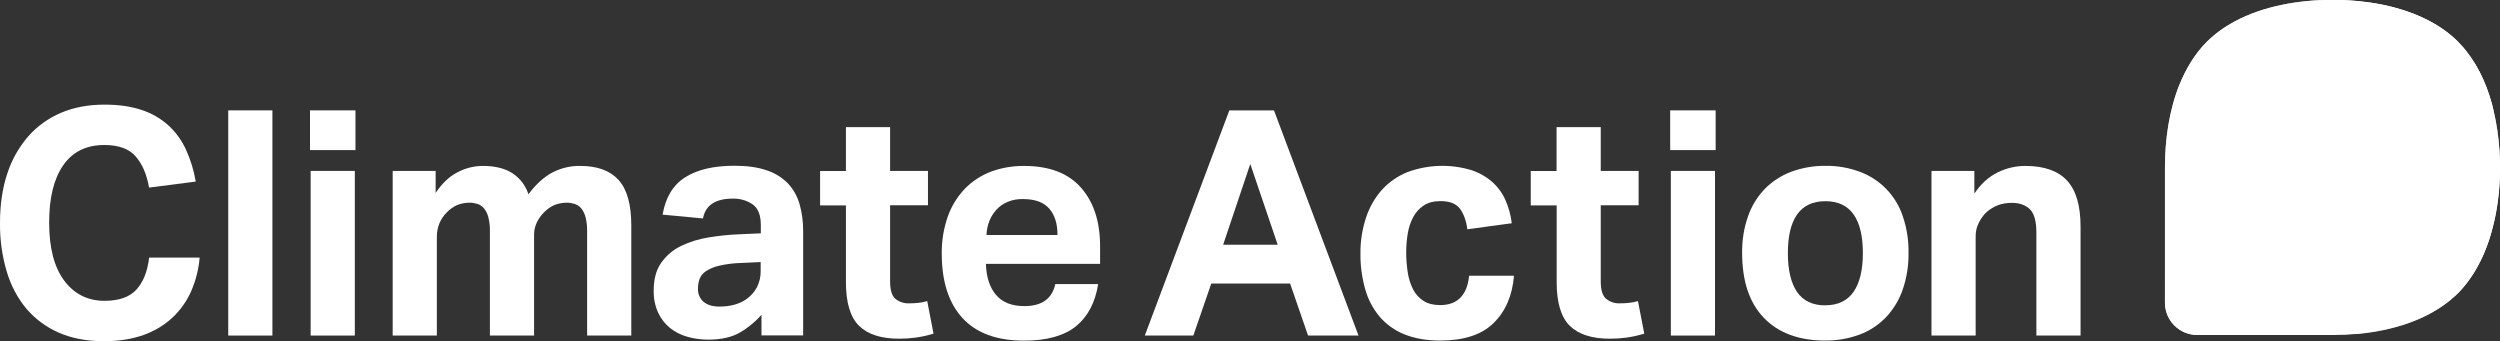
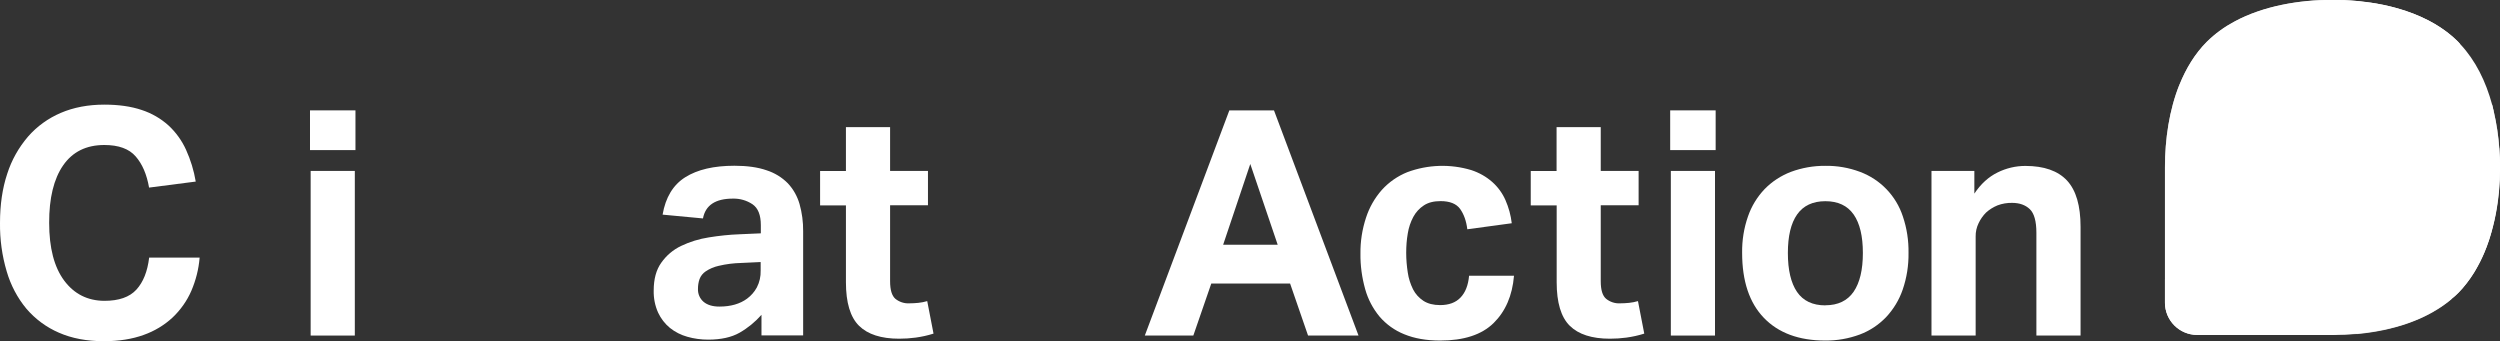
<svg xmlns="http://www.w3.org/2000/svg" id="Layer_2" data-name="Layer 2" viewBox="0 0 270 36.85">
  <rect x="0" y="0" width="270" height="36.85" fill="#333333" stroke="none" />
  <defs>
    <style>
      .cls-1 {
        opacity: .6;
      }

      .cls-1, .cls-2, .cls-3, .cls-4, .cls-5 {
        fill: #fff;
        stroke-width: 0px;
      }

      .cls-1, .cls-2, .cls-4, .cls-5 {
        isolation: isolate;
      }

      .cls-2 {
        opacity: .7;
      }

      .cls-4 {
        opacity: .85;
      }

      .cls-5 {
        opacity: .2;
      }
    </style>
  </defs>
  <g id="White">
    <g>
      <path class="cls-3" d="m269.92,16.03c-.09-1.33-.29-2.66-.59-3.96-.06-.26-.11-.52-.18-.77-.67-2.48-1.78-4.76-3.43-6.52-.08-.09-.16-.18-.24-.27-1.78-1.78-4.17-2.96-6.78-3.67h0c-.89-.24-1.79-.43-2.71-.56h-.05c-.43-.06-.86-.11-1.3-.16l-.2-.02c-.43-.04-.86-.07-1.28-.09s-.84-.03-1.25-.03c-3.66,0-7.5.68-10.59,2.34-1.09.58-2.1,1.31-2.98,2.18-1.28,1.28-2.24,2.87-2.95,4.62-1.11,2.75-1.57,5.91-1.57,8.95h0v14.6c0,1.93,1.56,3.49,3.49,3.49h14.6c.42,0,.83-.01,1.25-.03.48-.02.95-.05,1.42-.09,1.4-.13,2.8-.37,4.16-.74h0l.1-.03c.37-.1.73-.22,1.08-.34l.29-.1c.37-.13.73-.28,1.09-.43l.21-.1c.32-.15.64-.3.94-.47l.18-.1c.34-.19.67-.39.99-.6l.21-.14c.32-.23.64-.46.94-.71.25-.21.5-.41.72-.64.3-.3.57-.61.83-.95.08-.09.14-.19.22-.29.22-.29.43-.59.62-.9.08-.12.15-.25.23-.38.14-.26.29-.52.43-.79.1-.19.19-.37.28-.57.08-.17.14-.33.22-.5.18-.43.35-.87.5-1.33.02-.07.05-.14.07-.22.51-1.63.85-3.31,1-5.01.08-.89.12-1.78.12-2.67h0c0-.68-.03-1.36-.08-2.05Z" />
      <path class="cls-3" d="m233.81,30.11v2.58c0,1.93,1.56,3.49,3.49,3.49h14.6c.42,0,.83-.01,1.25-.03-4.06-.22-7.93-1.81-10.97-4.51-2.86-.07-5.68-.58-8.38-1.53Z" />
      <path class="cls-2" d="m268.95,12c-.31,1.09-.69,2.15-1.13,3.19.19.29.36.59.53.9l.06-.02c.29-.11.61-.14.92-.1l.6.07c-.09-1.33-.29-2.66-.59-3.96h-.05s-.33-.08-.33-.08Z" />
      <path class="cls-2" d="m247.02,32.66c-.17.25-.47.38-.77.33h0c-.31-.05-.56-.27-.64-.57l-.24-.88c-.83.08-1.66.13-2.5.13-.22,0-.45-.01-.67-.02,3.04,2.7,6.91,4.29,10.97,4.51.48-.02.95-.05,1.42-.09-2.8-.38-5.41-1.62-7.47-3.55-.02.05-.05.1-.09.15Z" />
      <path class="cls-2" d="m267.18,16.55c.16-.03.31-.07.46-.13l.06-.03.5-.25s.09-.04.14-.06c-.17-.31-.34-.61-.53-.9-.2.47-.42.92-.64,1.36Z" />
      <path class="cls-4" d="m263.94,31.64s-.04-.05-.06-.08-.07-.08-.1-.12c-.04-.06-.08-.13-.12-.19,0,0,0,0,0-.01-.04-.07-.06-.14-.08-.21l-.34-1.22h0l-.35-1.26c-.19-.68-.24-1.39-.14-2.08l.29-2.16c.06-.46-.05-.92-.3-1.3-4.08,4.4-9.51,7.31-15.43,8.29l-.14,1.03c0,.07-.03.13-.06.2,2.06,1.93,4.67,3.18,7.47,3.55,3.78-.35,7.51-1.5,10.18-3.76l-.4-.29c-.15-.11-.28-.23-.41-.37Z" />
      <path class="cls-2" d="m242.76,3.13l.47-.36h0c.16-.11.32-.21.5-.29h0c.44-.2.93-.28,1.42-.22h.11s.05.03.08.04c2.4-1.35,5.08-2.13,7.83-2.28-.42-.02-.84-.03-1.25-.03-3.66,0-7.5.68-10.59,2.34l.53.68c.22.28.62.34.91.12,0,0,0,0,0,0Z" />
      <path class="cls-2" d="m236.08,18.09c0-1.83.28-3.66.83-5.41-.13-.05-.26-.11-.38-.19-.14-.1-.26-.21-.37-.35-.05-.07-.1-.14-.14-.21-.08-.15-.14-.32-.18-.49h0l-.02-.11-.44-2.2c-1.11,2.75-1.57,5.91-1.57,8.95h0v12.02c2.69.95,5.52,1.47,8.37,1.53-3.89-3.43-6.12-8.37-6.11-13.55Z" />
      <path class="cls-5" d="m239.76,10.1c-.06.04-.11.07-.17.11.06-.04.11-.07.17-.11Z" />
      <path class="cls-3" d="m267.82,15.19c.44-1.04.82-2.1,1.13-3.19l-.4-.08-3.54-.75-.93-.2-.17.27c1.56,1.04,2.89,2.38,3.9,3.95Z" />
      <path class="cls-3" d="m245.16,30.79l-.18-.65c-.02-.08-.04-.16-.05-.24-1.4-2.18-2.14-4.72-2.14-7.31,0-.13,0-.26,0-.39-.31-.35-.45-.82-.39-1.28l-.07-1.47.15-.98v-.52l-2.31-.85c-1.13-.42-1.99-1.34-2.32-2.5h0c-.03-.09-.05-.17-.07-.26h0l-.17-.77-.16-.76-.22-.03c-.11-.02-.23-.05-.34-.09-2.13,6.81-.06,14.23,5.28,18.96.22,0,.44.02.67.02.85,0,1.68-.05,2.5-.13l-.13-.48-.07-.26Z" />
      <path class="cls-3" d="m245.62,2.47c.16.15.23.36.21.57l-.07.55c-.04.31.17.6.49.64.12.02.24,0,.35-.06l2.26-1.21c.2-.11.43-.15.65-.12l4.33.58-.11.81-2.12.24c-.3.03-.52.31-.49.61.02.14.08.26.19.36l1.43,1.24c.25.22.3.6.1.87l-.23.32c-.14.19-.38.3-.61.26l-.97-.13c-.17-.02-.34.02-.48.13l-4.78,3.95-.22.89-.41,1.17c-.14.4-.53.66-.96.64h-.04c-.51-.12-.82-.63-.7-1.14,0,0,0,0,0,0l.16-.65-.4-.05c-.29-.04-.58,0-.86.08-.16.05-.32.13-.46.22l-.04.02c-.14.1-.27.21-.39.34,0,0,0,.01-.01.02-.1.12-.18.25-.25.39-.02.04-.04.07-.05.11-.07.15-.12.32-.14.48h0c-.05.38.15.75.49.92.03.02.06.04.1.05l1.52.56h0l.25.09.81.3c2.96-5.99,9.83-8.94,16.21-6.97.16-.1.34-.17.52-.19l1-.12.35-.04c.75-.14,1.33-.75,1.43-1.51l.18-1.37c.03-.21.14-.41.31-.54l1.14-.77h0l.38-.24c-.08-.09-.16-.18-.24-.27-3.01-3.01-7.72-4.3-12.32-4.49-2.75.15-5.43.93-7.83,2.28.12.03.23.09.31.17Zm14.53,3.96l.73-1.11c.31-.41.9-.49,1.32-.18.37.28.48.8.25,1.21l-.73,1.11c-.25.45-.83.62-1.28.36-.45-.25-.62-.83-.36-1.28.02-.04.05-.08.07-.11h0Z" />
      <path class="cls-2" d="m263.92,11.24l-.76,1.2c-.27.43-.77.66-1.27.6l-1.1-.14c-.71-.1-1.21-.75-1.11-1.46,0,0,0,0,0,0l.13-.94c.05-.38.27-.72.6-.93-6.38-1.97-13.25.98-16.21,6.97l2,.73s2,.78,2.44,1.28l1.67,2.19c.21.27.52.45.86.5l.29.04c.51.07.97.34,1.28.75l.25.32c.42.54.52,1.27.26,1.9l-.6,1.52c-.14.35-.5.56-.87.51l-.4-.05h-.06c-.16,0-.32.03-.45.11-.01,0-.03.02-.04.03-.05.03-.1.07-.14.11-.06.06-.11.13-.14.2l-.65,1.52c-.18.43-.52.78-.94.99l-1.45.71-.11.81-.08.57c5.92-.98,11.35-3.89,15.43-8.29-.3-.48-.81-.81-1.37-.89h-.05c-.8-.11-1.55-.47-2.13-1.04l-.09-.09c-1.21-1.19-1.47-3.04-.64-4.52l.71-1.27c.39-.69,1.17-1.08,1.95-.97l1.48.2c.7.09,1.36.38,1.91.82l1.18.95c.42.33.95.47,1.48.38.22-.45.44-.9.64-1.36-1.01-1.57-2.33-2.91-3.89-3.95Z" />
-       <path class="cls-2" d="m244.92,29.88c-.03-.13-.06-.26-.09-.39-.11-.64-.12-1.3-.03-1.94l.29-2.16c.01-.13.01-.25,0-.38-.04-.38-.21-.73-.48-1l-1.75-1.72s-.05-.06-.08-.09c0,.13,0,.26,0,.39,0,2.59.75,5.13,2.16,7.31Z" />
+       <path class="cls-2" d="m244.92,29.88c-.03-.13-.06-.26-.09-.39-.11-.64-.12-1.3-.03-1.94l.29-2.16c.01-.13.01-.25,0-.38-.04-.38-.21-.73-.48-1s-.05-.06-.08-.09c0,.13,0,.26,0,.39,0,2.59.75,5.13,2.16,7.31Z" />
      <path class="cls-3" d="m260.43,7.74c.43.28,1.02.16,1.3-.27,0,0,0,0,0,0l.73-1.11c.25-.45.09-1.03-.36-1.28-.41-.23-.92-.12-1.21.25l-.73,1.11c-.29.43-.17,1.02.27,1.3Z" />
      <path class="cls-1" d="m246.09,31.46c-.24.03-.48.04-.73.07l.24.88c.08.3.33.52.64.57h0c.3.05.6-.08.77-.33.03-.05.06-.1.08-.15-.35-.33-.69-.68-1.01-1.04Z" />
      <path class="cls-1" d="m247.1,32.5c.03-.06.05-.13.06-.2l.14-1.03c-.4.07-.8.14-1.21.18.32.37.65.71,1.01,1.04Z" />
      <path class="cls-2" d="m235.85,11.45h0c.03.17.09.33.18.49.04.07.09.14.14.21.1.13.23.25.37.35.12.08.24.14.38.19,1.38-4.41,4.4-8.12,8.42-10.38-.02-.01-.05-.02-.08-.02h-.11c-.48-.08-.97,0-1.42.2h0c-.18.08-.34.17-.5.29h0l-.47.37c-.28.22-.69.16-.91-.12,0,0,0,0,0,0l-.53-.68c-1.1.58-2.1,1.32-2.99,2.19-1.28,1.28-2.24,2.87-2.95,4.62l.44,2.2.03.11Z" />
      <path class="cls-1" d="m244.92,29.88c.02.08.03.16.05.24l.18.65.07.27.13.48c.24-.02.49-.04.73-.07-.42-.5-.81-1.02-1.16-1.58Z" />
      <path class="cls-3" d="m237.46,12.8l.16.76.16.76h0c.02.09.05.17.07.26h0c.33,1.16,1.19,2.08,2.32,2.5l2.31.85v.52l-.15.98.07,1.47c-.06.47.08.93.39,1.28.05-1.96.53-3.88,1.4-5.64l-.81-.3-.25-.09h0l-1.52-.56s-.07-.03-.1-.05c-.34-.17-.54-.54-.49-.92h0c.03-.17.07-.33.14-.48.02-.04.03-.07.05-.11.07-.14.15-.27.25-.39,0,0,0-.01.01-.02.11-.13.24-.25.39-.34l.04-.02c.14-.09.3-.17.46-.22.28-.09.57-.12.86-.08l.4.05-.16.65c-.12.51.18,1.02.69,1.14,0,0,0,0,0,0h.04c.42.03.82-.23.96-.64l.41-1.17.2-.9,4.76-3.95c.14-.11.31-.15.48-.13l.97.13c.24.03.47-.07.61-.26l.23-.32c.2-.27.15-.65-.1-.87l-1.43-1.24c-.23-.2-.25-.55-.05-.78.09-.1.22-.17.36-.19l2.13-.24.11-.81-4.33-.58c-.22-.03-.45.01-.65.12l-2.26,1.21c-.28.14-.62.03-.77-.25-.05-.1-.07-.22-.06-.33l.08-.55c.03-.21-.05-.43-.21-.57-.08-.08-.18-.13-.29-.17-4.03,2.26-7.04,5.97-8.42,10.38.11.04.22.07.34.09l.2.03Zm2.3-2.7h0c-.06.04-.11.07-.17.11.06-.04.12-.07.17-.11Z" />
      <path class="cls-2" d="m247.48,29.89l1.45-.71c.42-.21.75-.56.94-.99l.65-1.52c.04-.07.09-.14.14-.2.04-.04.09-.08.14-.11.01,0,.03-.02.04-.03.14-.08.3-.11.45-.11h.06l.4.05c.37.05.73-.16.87-.51l.6-1.52c.25-.64.15-1.36-.26-1.9l-.25-.32c-.31-.41-.77-.68-1.28-.75l-.29-.04c-.34-.05-.65-.23-.86-.5l-1.67-2.19c-.43-.51-2.44-1.28-2.44-1.28l-2-.73c-.87,1.76-1.35,3.68-1.4,5.64.03.03.05.06.08.09l1.73,1.72c.27.27.44.62.48,1,.01.13.01.25,0,.38l-.29,2.16c-.09.65-.07,1.3.03,1.94.02.13.06.26.09.39.35.55.74,1.08,1.16,1.58.41-.05.81-.12,1.21-.18l.08-.57.1-.81Z" />
      <path class="cls-3" d="m268.95,12l.33.07h.05c-.06-.25-.11-.51-.18-.77-.06.23-.12.47-.19.7Z" />
-       <path class="cls-3" d="m265.33,5.02l-1.14.77c-.17.13-.29.33-.31.54l-.18,1.37c-.1.76-.68,1.37-1.43,1.51l-.35.04-1,.12c-.19.03-.37.09-.52.19,1.25.38,2.44.95,3.52,1.67l.17-.27.93.2,3.54.75.4.08c.07-.23.13-.46.19-.7-.67-2.48-1.78-4.76-3.43-6.52l-.38.24h0Z" />
      <path class="cls-2" d="m259.79,10.49l-.13.94c-.1.71.4,1.36,1.11,1.46,0,0,0,0,0,0l1.1.14c.5.07,1-.17,1.27-.6l.76-1.2c-1.09-.73-2.27-1.29-3.52-1.67-.33.2-.55.55-.6.93Z" />
      <path class="cls-3" d="m268.41,16.07l-.06.02c.79,1.45,1.31,3.03,1.53,4.67.08-.89.12-1.78.12-2.67h0c0-.68-.03-1.37-.08-2.06l-.6-.07c-.31-.04-.62,0-.92.1Z" />
      <path class="cls-3" d="m269.88,20.76c-.22-1.64-.74-3.22-1.53-4.67-.05.02-.1.03-.14.06l-.5.25-.06.03c-.15.06-.3.11-.46.13-1.17,2.35-2.67,4.52-4.46,6.44.25.39.35.85.3,1.3l-.29,2.16c-.09.7-.05,1.41.14,2.08l.35,1.26h0l.34,1.22c.02.07.05.15.08.21,0,0,0,.01,0,.01.03.07.07.13.12.19.03.04.06.08.1.12s.04.05.06.08c.13.14.26.26.41.37l.4.29c.25-.21.5-.41.72-.64,2.68-2.7,4.01-6.77,4.4-10.9Z" />
      <path class="cls-2" d="m265.7,16.17l-1.18-.95c-.55-.44-1.21-.72-1.91-.82l-1.48-.2c-.79-.11-1.56.28-1.95.97l-.71,1.27c-.83,1.48-.57,3.33.64,4.52l.09.09c.58.57,1.33.93,2.13,1.04h.05c.57.08,1.07.4,1.37.89,1.79-1.92,3.29-4.09,4.46-6.44-.52.09-1.06-.04-1.48-.38Z" />
      <path class="cls-5" d="m262.23,20.61c-4.29,0-7.77,3.48-7.77,7.77,0,2.93,1.65,5.61,4.27,6.93,2.26-.62,4.35-1.6,6.02-3.02.25-.21.5-.41.72-.64,1.79-1.79,2.96-4.19,3.67-6.81-1.33-2.6-4-4.24-6.92-4.24Z" />
      <path class="cls-3" d="m21.56,27.83c-.1,1.24-.41,2.45-.9,3.59-.47,1.08-1.16,2.05-2.01,2.86-.9.84-1.97,1.48-3.13,1.89-1.24.45-2.67.68-4.31.68-1.84,0-3.46-.31-4.85-.92-1.35-.58-2.55-1.47-3.51-2.59-.98-1.18-1.7-2.56-2.13-4.04C.22,27.61-.02,25.85,0,24.08c0-1.98.26-3.75.78-5.31.47-1.48,1.24-2.84,2.25-4.02.97-1.11,2.18-1.98,3.54-2.56,1.38-.59,2.95-.89,4.7-.89,1.54,0,2.89.19,4.04.58,1.07.35,2.06.92,2.89,1.67.8.74,1.44,1.63,1.89,2.62.5,1.1.85,2.25,1.05,3.44l-5.04.65c-.25-1.43-.73-2.55-1.45-3.37-.71-.82-1.84-1.23-3.38-1.23-1.95,0-3.43.73-4.45,2.2-1.01,1.46-1.52,3.54-1.51,6.21,0,2.7.54,4.78,1.62,6.23,1.08,1.45,2.53,2.18,4.34,2.19,1.57,0,2.72-.4,3.46-1.21.74-.81,1.2-1.96,1.38-3.46h5.45Z" />
-       <path class="cls-3" d="m24.65,11.92h4.77v24.32h-4.77V11.92Z" />
      <path class="cls-3" d="m33.48,11.92h4.91v4.29h-4.91v-4.29Zm.07,6.54h4.77v17.78h-4.77v-17.78Z" />
-       <path class="cls-3" d="m42.42,18.46h4.63v2.38c.66-1,1.43-1.74,2.32-2.21.86-.47,1.82-.71,2.79-.71,1.3,0,2.35.26,3.17.78.83.54,1.44,1.34,1.74,2.28.82-1.09,1.68-1.87,2.59-2.35.93-.48,1.96-.73,3-.71,1.84,0,3.22.5,4.14,1.51.92,1.01,1.38,2.65,1.38,4.92v11.89h-4.77v-11.24c.01-.52-.04-1.04-.17-1.55-.09-.34-.24-.66-.46-.94-.18-.22-.43-.39-.7-.48-.28-.09-.57-.14-.86-.14-.45,0-.89.08-1.31.24-.44.19-.84.47-1.17.82-.32.32-.58.69-.77,1.09-.19.4-.29.85-.29,1.29v10.91h-4.77v-11.24c.01-.52-.04-1.04-.17-1.55-.09-.34-.24-.66-.46-.94-.18-.22-.43-.39-.7-.48-.28-.09-.57-.14-.86-.14-.45,0-.89.08-1.31.24-.44.19-.84.47-1.17.82-.33.33-.59.72-.77,1.14-.19.46-.29.95-.29,1.45v10.7h-4.77v-17.78Z" />
      <path class="cls-3" d="m82.25,33.99c-.68.77-1.48,1.43-2.37,1.94-.88.5-2.01.75-3.39.75-.77,0-1.53-.1-2.26-.31-.68-.19-1.32-.51-1.87-.95-.55-.45-.98-1.01-1.28-1.65-.34-.75-.5-1.58-.48-2.4,0-1.23.27-2.23.82-3,.55-.78,1.28-1.4,2.14-1.81.94-.45,1.95-.76,2.98-.92,1.11-.18,2.23-.3,3.35-.34l2.28-.1v-.89c0-1.09-.3-1.84-.9-2.25-.63-.42-1.37-.63-2.12-.61-1.88,0-2.96.71-3.23,2.14l-4.36-.41c.32-1.86,1.13-3.21,2.45-4.04,1.32-.83,3.09-1.24,5.31-1.24,1.36,0,2.52.16,3.47.49.87.28,1.66.76,2.3,1.41.59.63,1.02,1.4,1.26,2.23.27.96.4,1.95.39,2.95v11.24h-4.5v-2.25Zm-.1-5.69l-2.11.1c-.81.02-1.62.12-2.42.31-.5.11-.98.31-1.41.6-.3.2-.53.49-.66.83-.12.34-.17.7-.17,1.06-.02.54.2,1.05.61,1.4.41.34.98.51,1.7.51,1.23,0,2.23-.29,3-.86.43-.32.79-.73,1.05-1.21.29-.56.43-1.19.41-1.82v-.92Z" />
      <path class="cls-3" d="m91.36,22.18h-2.79v-3.71h2.79v-4.74h4.77v4.73h4.09v3.71h-4.09v8.21c0,.93.19,1.56.57,1.89.42.34.96.52,1.5.49.32,0,.65-.02.97-.05.33-.03.65-.1.97-.19l.68,3.51c-.63.2-1.27.34-1.92.43-.59.08-1.19.12-1.79.12-1.95,0-3.4-.47-4.34-1.4-.94-.93-1.41-2.5-1.41-4.7v-8.31Z" />
-       <path class="cls-3" d="m118.6,30.69c-.32,2-1.12,3.51-2.4,4.55-1.28,1.03-3.15,1.55-5.6,1.55-2.95,0-5.17-.82-6.66-2.45-1.49-1.63-2.23-3.95-2.23-6.95-.02-1.36.2-2.71.65-4,.39-1.11,1.01-2.12,1.82-2.98.79-.82,1.75-1.45,2.81-1.86,1.15-.43,2.38-.64,3.61-.63,2.72,0,4.77.78,6.15,2.35s2.06,3.68,2.06,6.33v1.9h-12.33c.04,1.43.41,2.55,1.09,3.35s1.7,1.21,3.06,1.21c1.88,0,3-.79,3.34-2.38h4.63Zm-4.39-5.31c0-1.23-.3-2.18-.9-2.86s-1.54-1.02-2.81-1.02c-.57-.02-1.14.08-1.67.3-.46.19-.87.47-1.21.84-.33.36-.59.77-.77,1.23-.19.48-.29,1-.31,1.51h7.66Z" />
      <path class="cls-3" d="m132.75,11.92h4.84l9.13,24.32h-5.45l-1.94-5.62h-8.51l-1.94,5.62h-5.24l9.13-24.32Zm5.24,14.51l-2.96-8.72-2.93,8.72h5.89Z" />
      <path class="cls-3" d="m163.51,29.8c-.18,2.13-.92,3.83-2.2,5.09-1.28,1.26-3.21,1.89-5.77,1.89-1.5,0-2.79-.23-3.88-.68-1.03-.41-1.95-1.07-2.67-1.91-.72-.87-1.25-1.88-1.55-2.96-.35-1.25-.53-2.55-.51-3.85-.02-1.31.19-2.62.6-3.87.36-1.11.94-2.13,1.71-3,.76-.84,1.71-1.5,2.76-1.92,2.21-.82,4.64-.9,6.9-.22.83.27,1.6.7,2.26,1.28.61.54,1.1,1.21,1.43,1.96.35.8.58,1.64.68,2.5l-4.8.65c-.11-.91-.38-1.64-.78-2.2-.41-.56-1.11-.84-2.11-.84-.73,0-1.33.15-1.8.46-.48.31-.87.74-1.14,1.24-.3.56-.5,1.16-.6,1.79-.12.69-.17,1.39-.17,2.09,0,.72.06,1.43.17,2.14.09.63.29,1.24.57,1.81.26.51.65.93,1.12,1.24.48.31,1.08.46,1.8.46.95,0,1.69-.27,2.21-.82.52-.54.83-1.33.92-2.35h4.85Z" />
      <path class="cls-3" d="m168.11,22.18h-2.79v-3.71h2.79v-4.74h4.77v4.73h4.09v3.71h-4.09v8.21c0,.93.19,1.56.58,1.89.42.34.96.52,1.5.49.32,0,.65-.02.97-.05.33-.03.65-.1.97-.19l.68,3.51c-.63.2-1.27.34-1.92.43-.59.08-1.19.12-1.79.12-1.95,0-3.4-.47-4.34-1.4-.94-.93-1.41-2.5-1.41-4.7v-8.31Z" />
      <path class="cls-3" d="m180.38,11.92h4.91v4.29h-4.91v-4.29Zm.07,6.54h4.77v17.78h-4.77v-17.78Z" />
      <path class="cls-3" d="m197.14,36.78c-2.86,0-5.07-.82-6.64-2.45-1.57-1.63-2.35-3.97-2.35-7.02-.02-1.34.19-2.67.63-3.93.38-1.11,1-2.12,1.8-2.96.8-.82,1.77-1.45,2.84-1.86,1.19-.44,2.45-.66,3.71-.65,1.28-.02,2.55.2,3.75.65,2.2.82,3.9,2.59,4.63,4.82.43,1.27.63,2.6.61,3.93.02,1.35-.19,2.69-.63,3.97-.38,1.11-1,2.13-1.8,2.98-.8.83-1.77,1.47-2.84,1.87-1.19.44-2.45.66-3.71.65Zm0-3.81c1.36,0,2.38-.49,3.05-1.46.67-.98,1-2.37,1-4.19,0-1.82-.33-3.2-1-4.16-.67-.95-1.68-1.43-3.05-1.43-1.36,0-2.38.48-3.05,1.43-.67.95-1,2.34-1,4.16,0,1.84.33,3.24.99,4.21.66.96,1.68,1.45,3.06,1.45h0Z" />
      <path class="cls-3" d="m208.6,18.46h4.63v2.45c.7-1.05,1.54-1.81,2.5-2.28.94-.47,1.97-.71,3.01-.71,2.02,0,3.52.53,4.5,1.58.98,1.06,1.46,2.72,1.46,4.99v11.75h-4.77v-11.1c0-1.25-.24-2.1-.71-2.55s-1.11-.68-1.91-.68c-.54-.01-1.08.08-1.58.27-.46.19-.88.45-1.24.78-.33.33-.6.72-.8,1.14-.22.45-.33.95-.32,1.45v10.69h-4.77v-17.78Z" />
    </g>
  </g>
</svg>